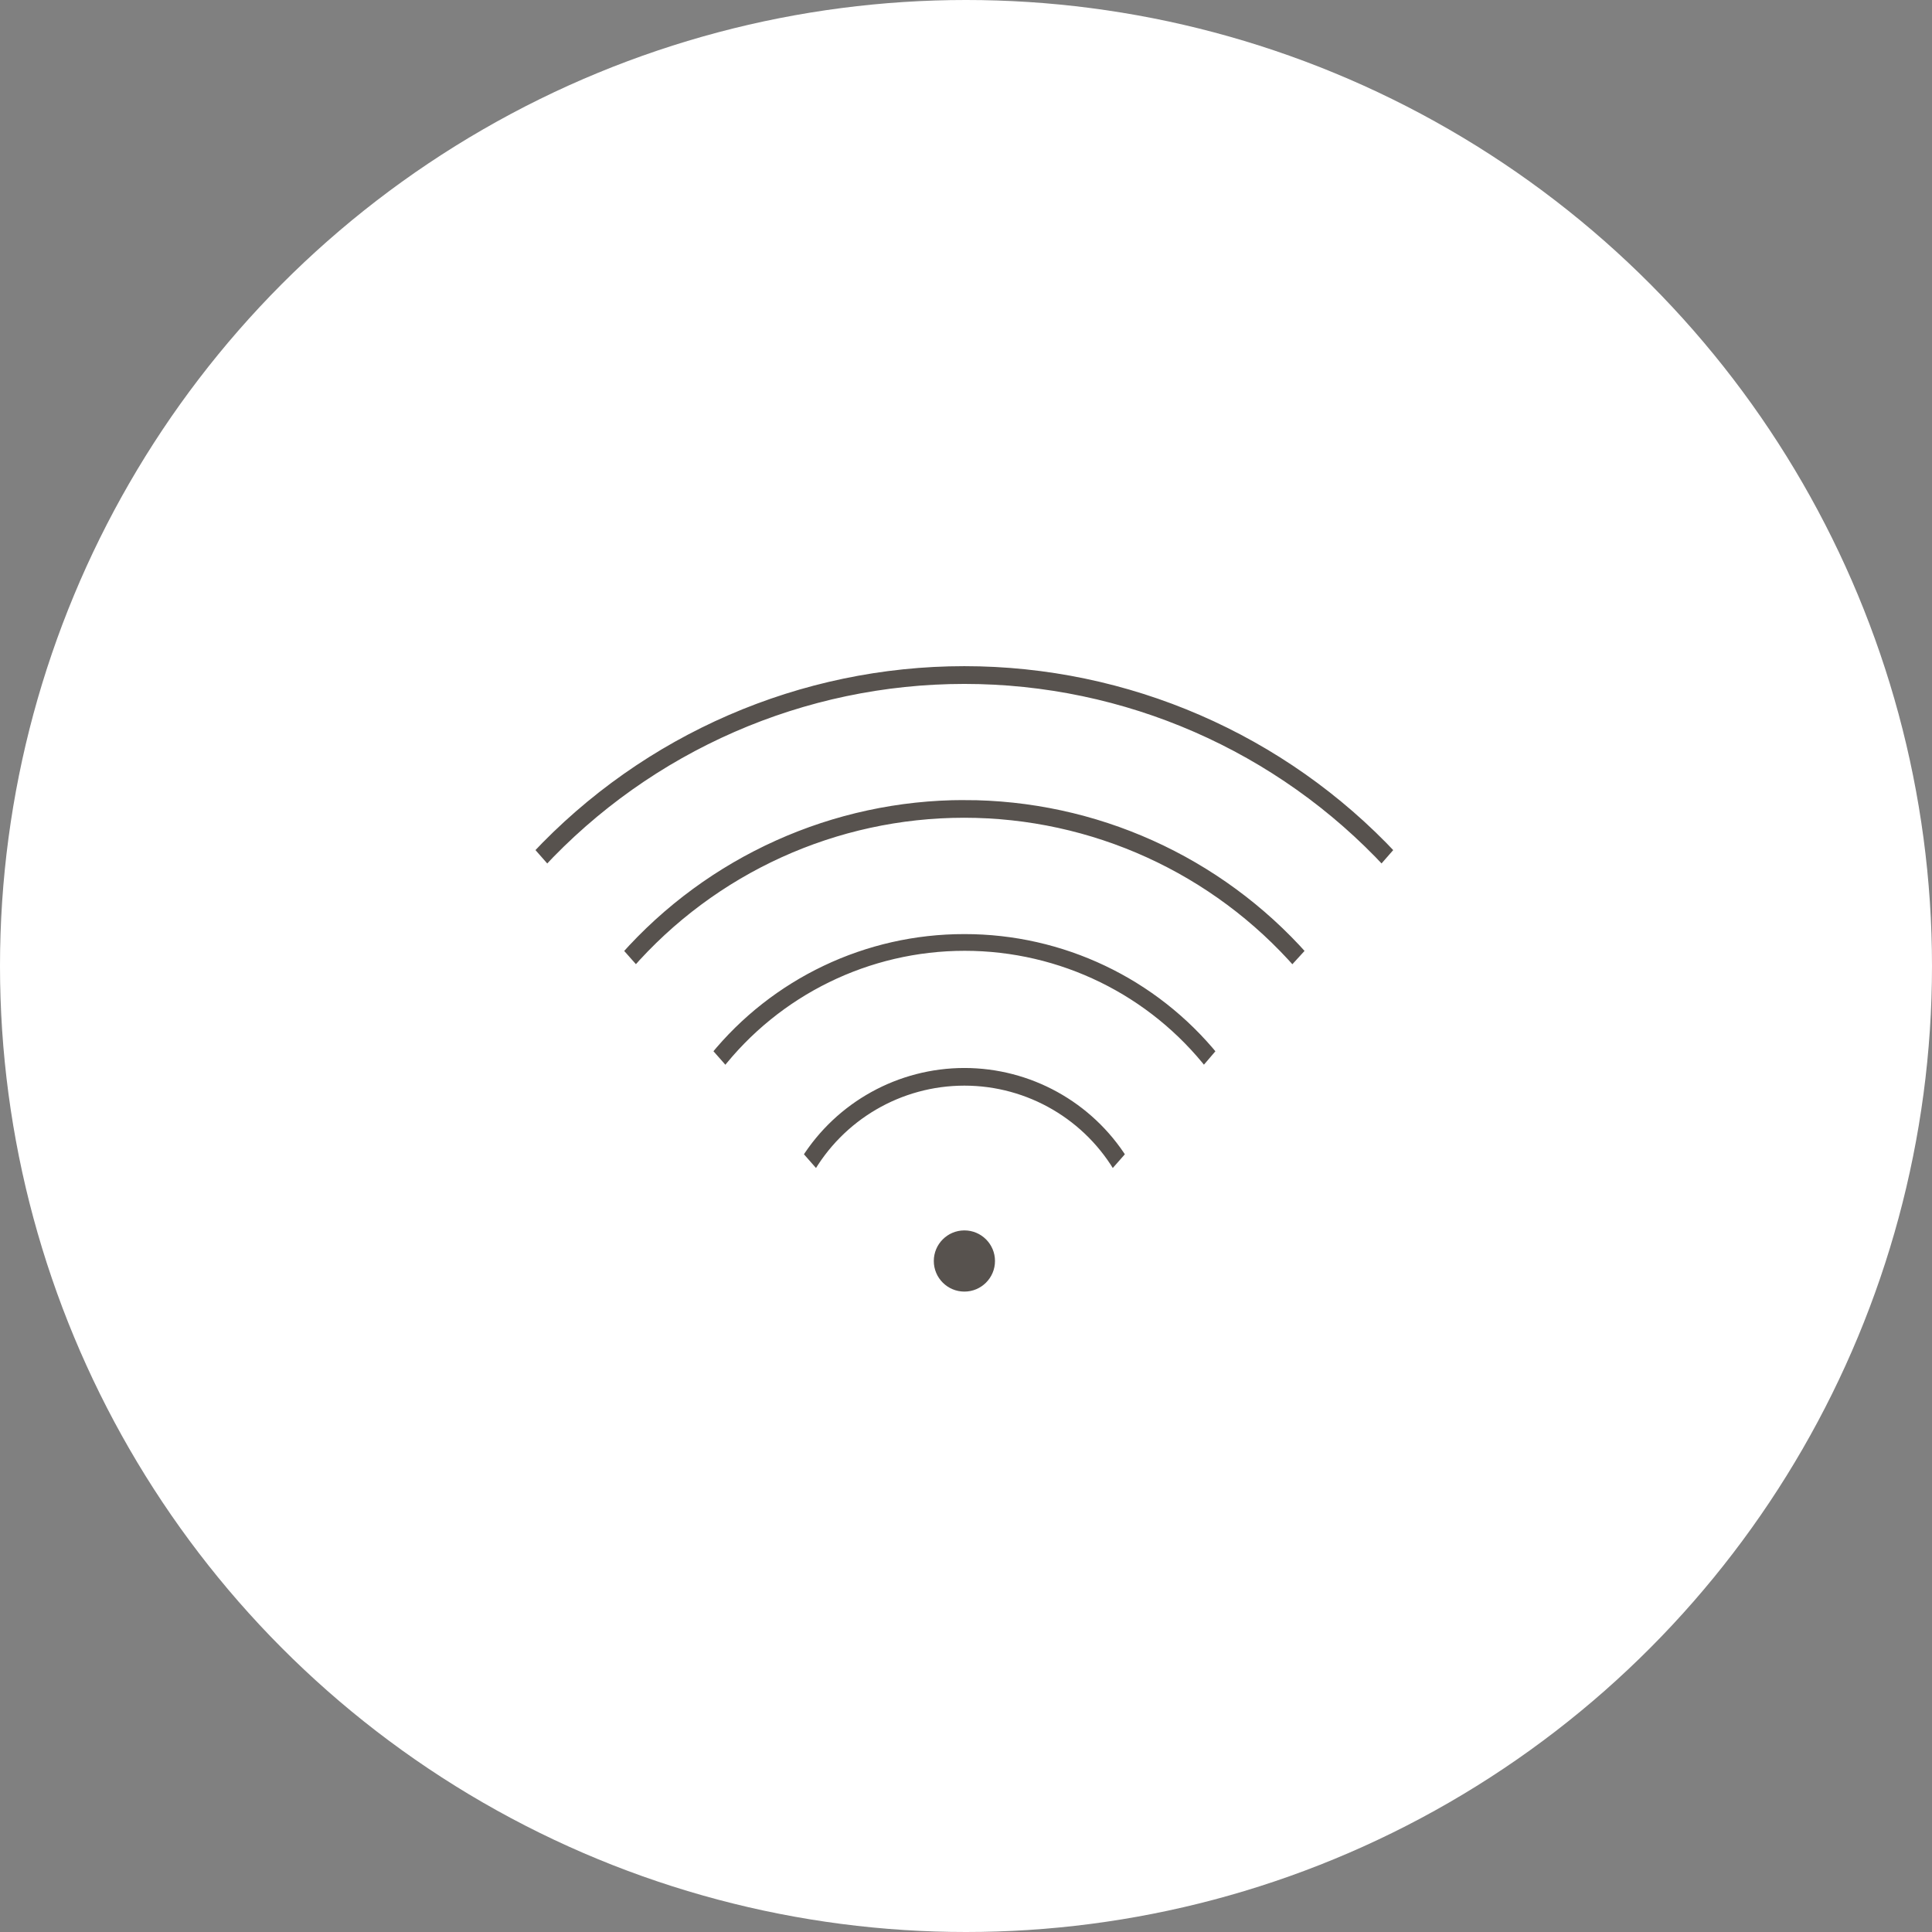
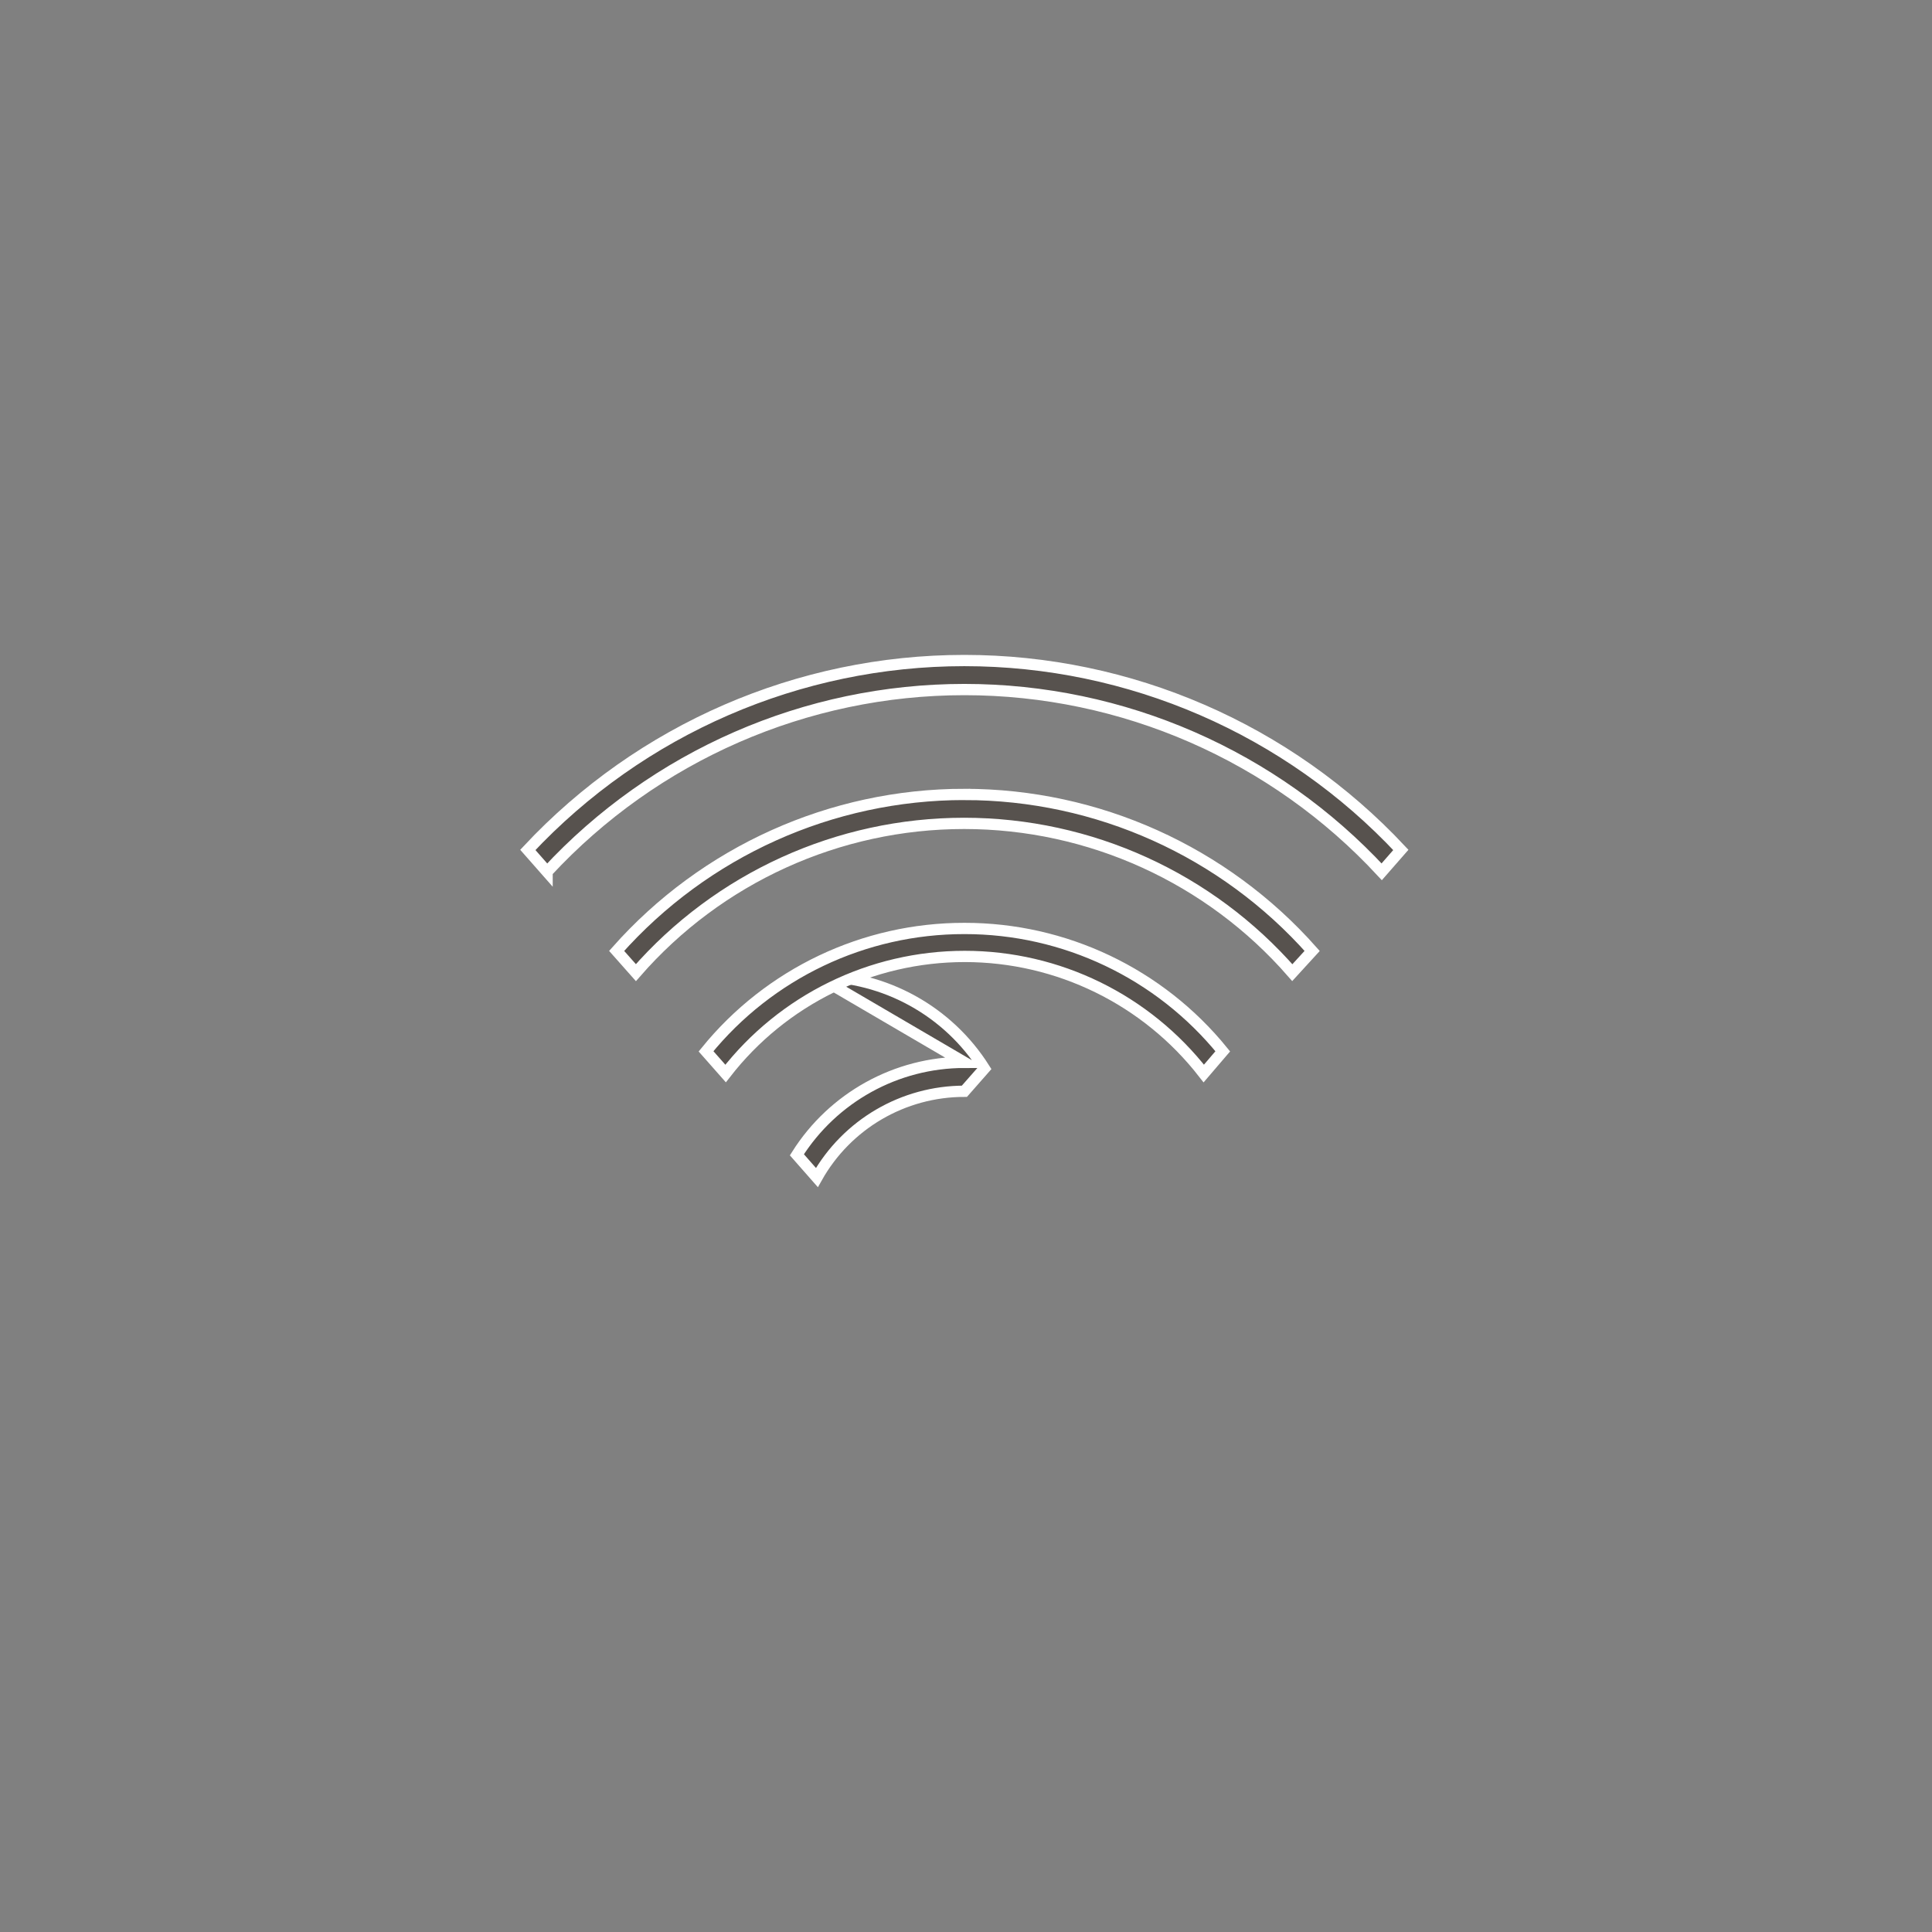
<svg xmlns="http://www.w3.org/2000/svg" width="100" height="100" viewBox="0 0 100 100">
  <rect x="0" y="0" width="100" height="100" fill="#808080" stroke="none" />
  <g fill="none" fill-rule="evenodd">
-     <circle cx="50" cy="50" r="50" fill="#FFF" />
    <g fill="#57524E" fill-rule="nonzero" stroke="#FFF" stroke-width=".583" transform="translate(26.667 34.167)">
-       <path d="M23.25 20.82c-3.52.002-6.792 1.809-8.67 4.785l1.035 1.177c1.552-2.758 4.47-4.465 7.635-4.465s6.083 1.707 7.635 4.465l1.035-1.177c-1.878-2.976-5.15-4.783-8.67-4.785h0z" />
+       <path d="M23.25 20.82c-3.52.002-6.792 1.809-8.67 4.785l1.035 1.177c1.552-2.758 4.47-4.465 7.635-4.465l1.035-1.177c-1.878-2.976-5.15-4.783-8.67-4.785h0z" />
      <path d="M23.25 13.89c-5.189-.006-10.103 2.331-13.373 6.36l1.013 1.148c2.968-3.823 7.536-6.06 12.375-6.06 4.84 0 9.407 2.237 12.375 6.06l.983-1.148c-3.27-4.029-8.184-6.366-13.373-6.36h0z" />
      <path d="M23.25 6.952c-6.883 0-13.435 2.95-18 8.1l.997 1.125c4.28-4.909 10.475-7.726 16.988-7.726s12.707 2.817 16.987 7.726l1.028-1.124c-4.565-5.151-11.117-8.1-18-8.1z" />
      <path d="M1.65 10.957c5.572-6.014 13.4-9.433 21.6-9.433 8.2 0 16.028 3.419 21.6 9.433l.99-1.132C39.99 3.571 31.81.022 23.246.022 14.683.022 6.502 3.572.653 9.825l.997 1.133z" />
-       <circle cx="23.25" cy="31.102" r="1.875" />
    </g>
  </g>
</svg>